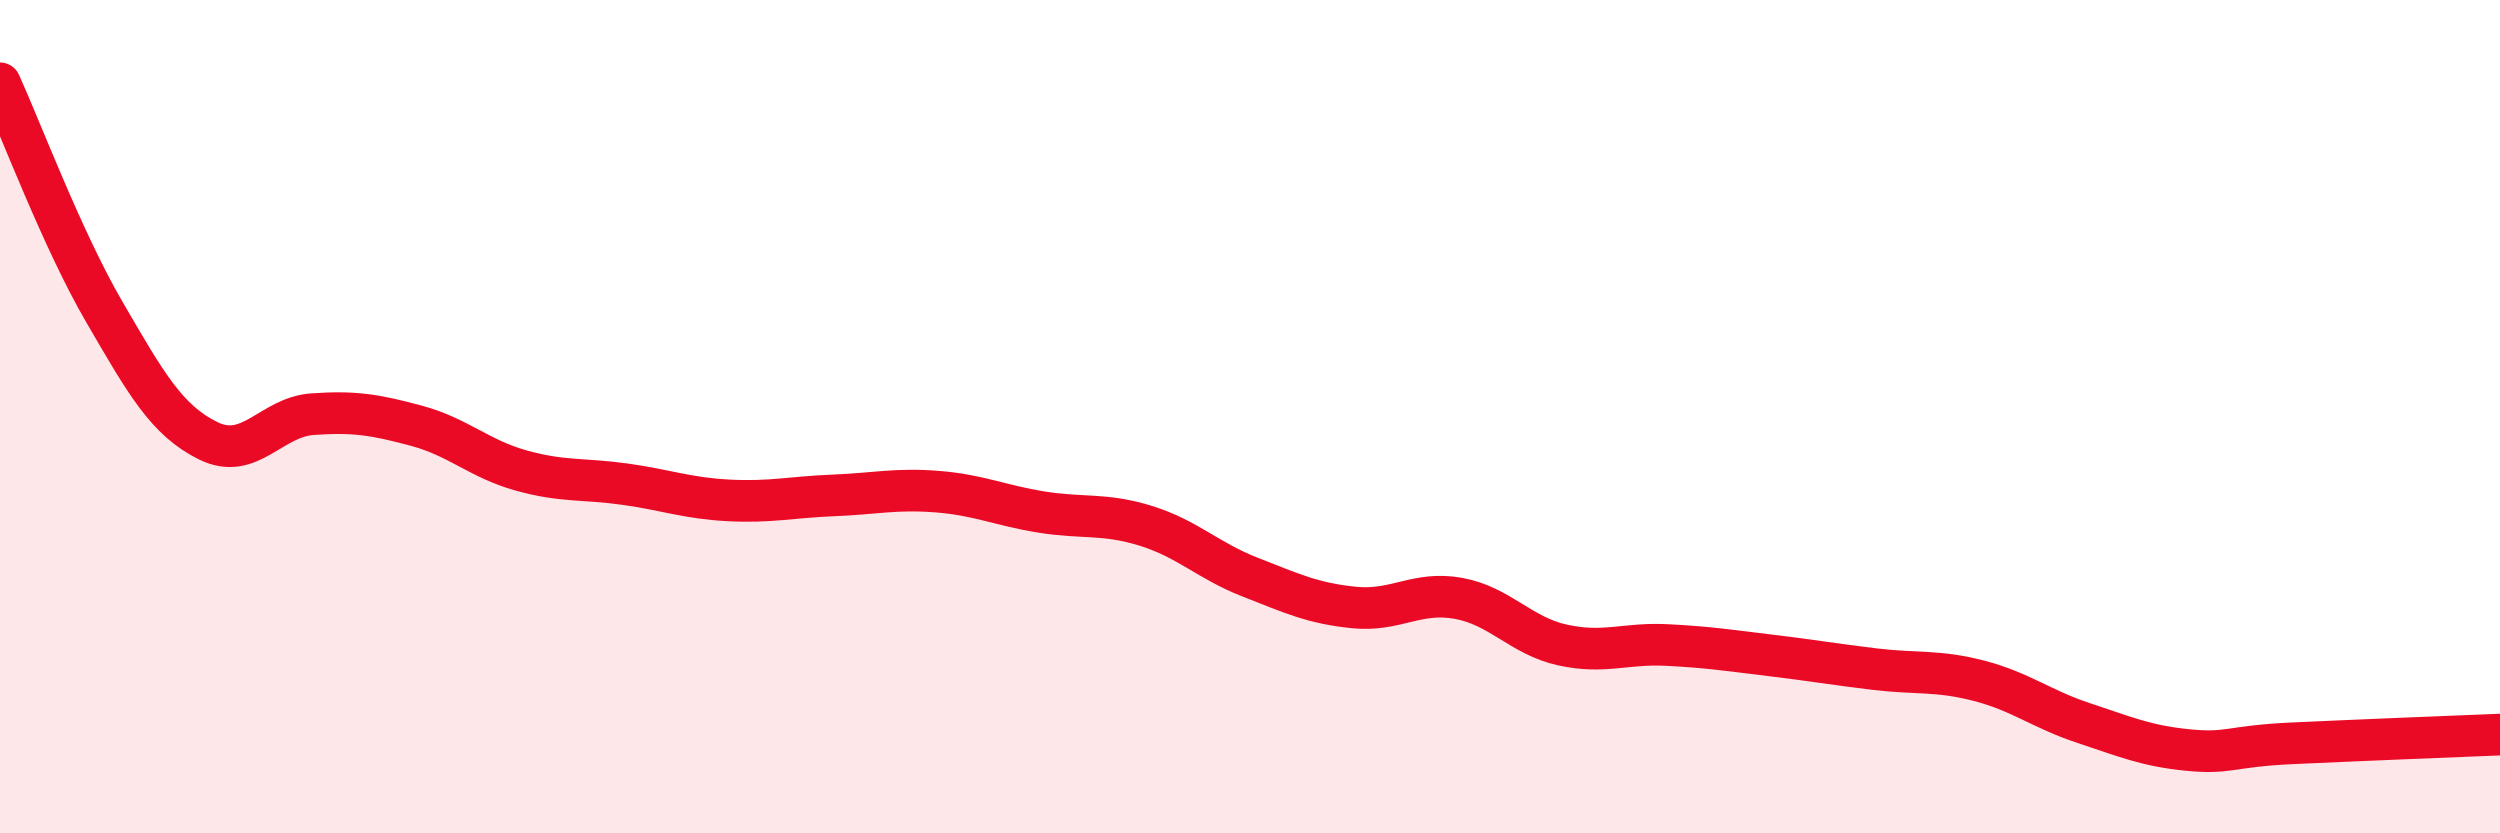
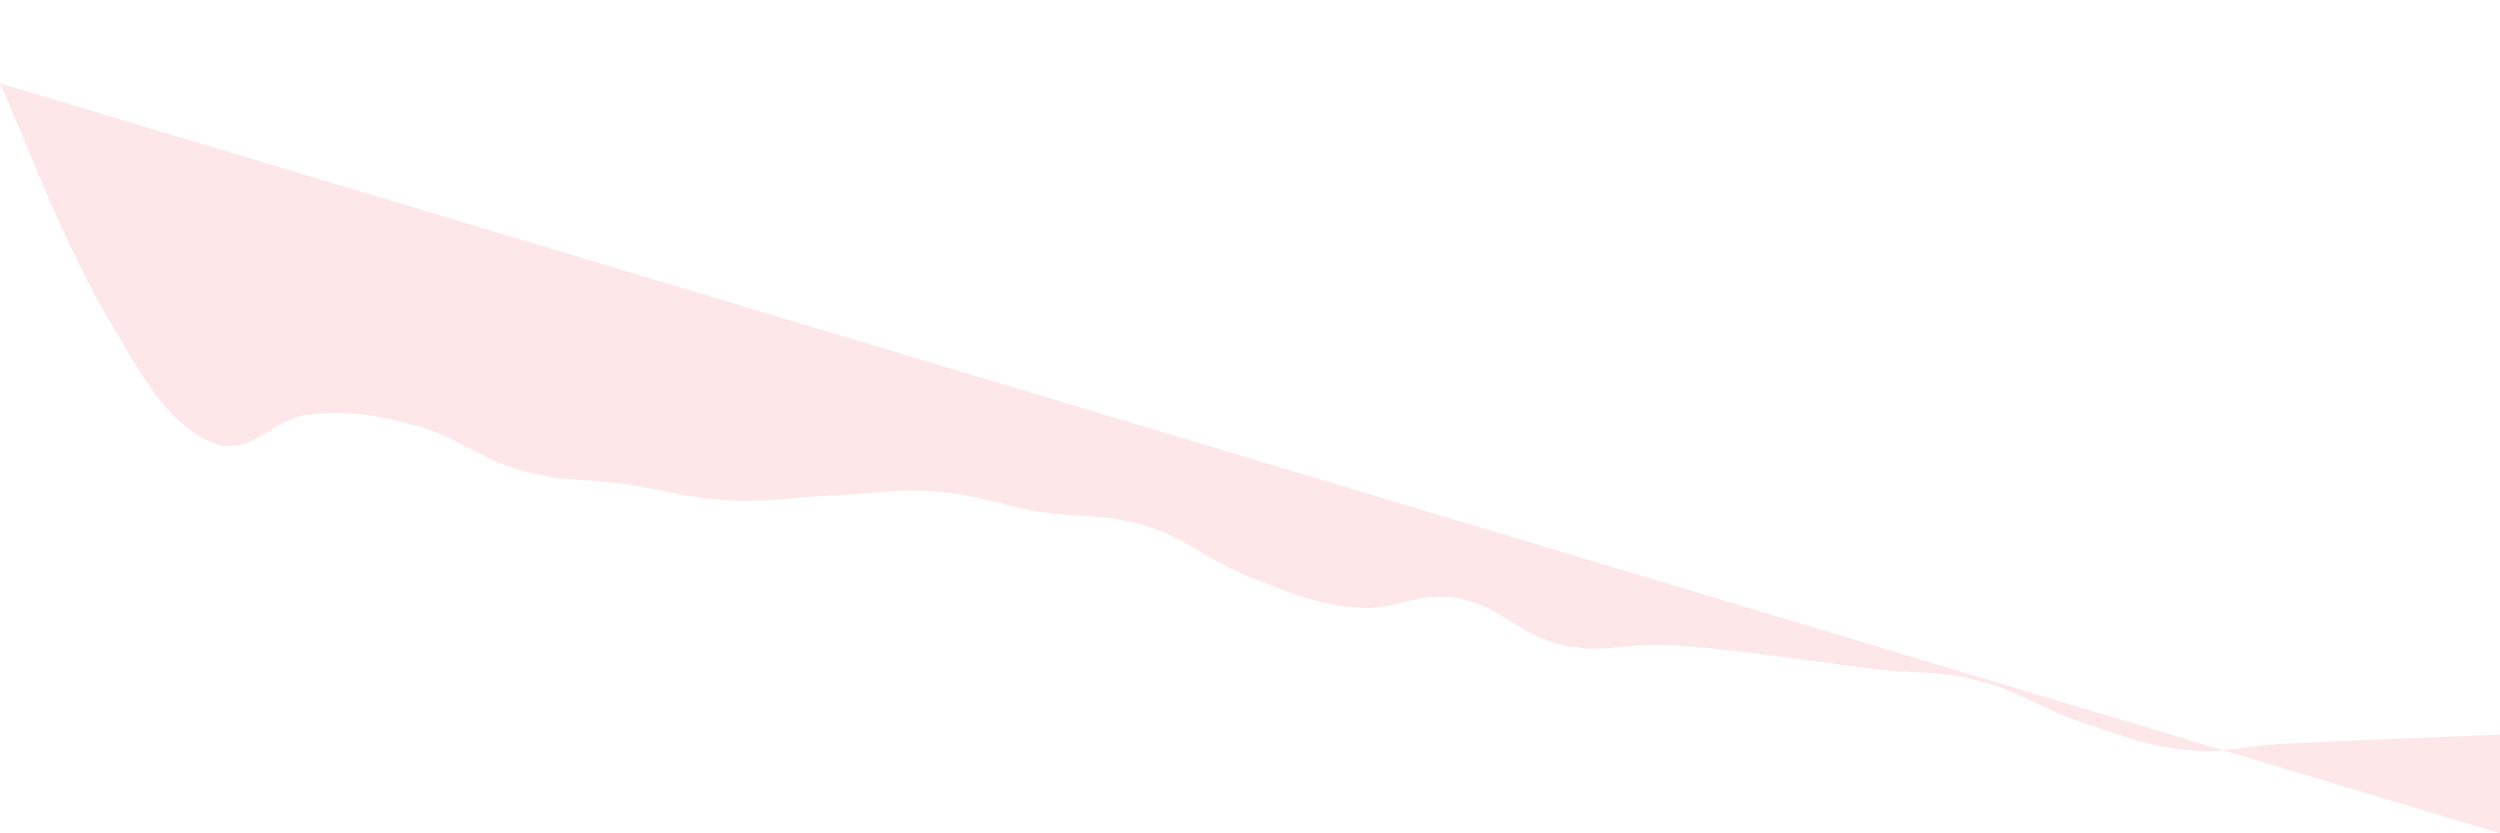
<svg xmlns="http://www.w3.org/2000/svg" width="60" height="20" viewBox="0 0 60 20">
-   <path d="M 0,2 C 0.5,3.1 1.5,5.76 2.5,7.48 C 3.5,9.2 4,10.09 5,10.58 C 6,11.07 6.5,10.01 7.5,9.94 C 8.5,9.87 9,9.95 10,10.22 C 11,10.49 11.5,11.01 12.5,11.29 C 13.5,11.57 14,11.48 15,11.62 C 16,11.76 16.5,11.96 17.5,12.01 C 18.5,12.06 19,11.93 20,11.89 C 21,11.85 21.5,11.72 22.5,11.8 C 23.5,11.88 24,12.13 25,12.29 C 26,12.45 26.5,12.31 27.5,12.62 C 28.5,12.93 29,13.46 30,13.85 C 31,14.24 31.5,14.48 32.5,14.58 C 33.5,14.68 34,14.18 35,14.36 C 36,14.54 36.5,15.26 37.5,15.48 C 38.5,15.7 39,15.43 40,15.48 C 41,15.53 41.5,15.61 42.5,15.73 C 43.5,15.85 44,15.94 45,16.06 C 46,16.18 46.5,16.08 47.5,16.34 C 48.5,16.6 49,17.02 50,17.35 C 51,17.68 51.5,17.9 52.5,18 C 53.5,18.1 53.5,17.91 55,17.84 C 56.5,17.77 59,17.67 60,17.63L60 20L0 20Z" fill="#EB0A25" opacity="0.1" stroke-linecap="round" stroke-linejoin="round" />
-   <path d="M 0,2 C 0.5,3.1 1.5,5.76 2.5,7.48 C 3.5,9.2 4,10.09 5,10.58 C 6,11.07 6.5,10.01 7.5,9.94 C 8.5,9.87 9,9.95 10,10.22 C 11,10.49 11.5,11.01 12.5,11.29 C 13.5,11.57 14,11.48 15,11.62 C 16,11.76 16.5,11.96 17.5,12.01 C 18.5,12.06 19,11.93 20,11.89 C 21,11.85 21.5,11.72 22.5,11.8 C 23.5,11.88 24,12.13 25,12.29 C 26,12.45 26.5,12.31 27.5,12.62 C 28.5,12.93 29,13.46 30,13.85 C 31,14.24 31.5,14.48 32.5,14.58 C 33.5,14.68 34,14.18 35,14.36 C 36,14.54 36.5,15.26 37.5,15.48 C 38.5,15.7 39,15.43 40,15.48 C 41,15.53 41.5,15.61 42.5,15.73 C 43.5,15.85 44,15.94 45,16.06 C 46,16.18 46.5,16.08 47.5,16.34 C 48.5,16.6 49,17.02 50,17.35 C 51,17.68 51.5,17.9 52.5,18 C 53.5,18.1 53.5,17.91 55,17.84 C 56.5,17.77 59,17.67 60,17.63" stroke="#EB0A25" stroke-width="1" fill="none" stroke-linecap="round" stroke-linejoin="round" />
+   <path d="M 0,2 C 0.5,3.1 1.5,5.76 2.5,7.48 C 3.5,9.2 4,10.09 5,10.58 C 6,11.07 6.5,10.01 7.5,9.94 C 8.5,9.87 9,9.95 10,10.22 C 11,10.49 11.5,11.01 12.5,11.29 C 13.5,11.57 14,11.48 15,11.62 C 16,11.76 16.5,11.96 17.5,12.01 C 18.5,12.06 19,11.93 20,11.89 C 21,11.85 21.5,11.72 22.5,11.8 C 23.5,11.88 24,12.13 25,12.29 C 26,12.45 26.5,12.31 27.5,12.62 C 28.5,12.93 29,13.46 30,13.85 C 31,14.24 31.5,14.48 32.5,14.58 C 33.5,14.68 34,14.18 35,14.36 C 36,14.54 36.5,15.26 37.5,15.48 C 38.5,15.7 39,15.43 40,15.48 C 41,15.53 41.5,15.61 42.5,15.73 C 43.5,15.85 44,15.94 45,16.06 C 46,16.18 46.5,16.08 47.5,16.34 C 48.5,16.6 49,17.02 50,17.35 C 51,17.68 51.5,17.9 52.5,18 C 53.5,18.1 53.5,17.91 55,17.84 C 56.5,17.77 59,17.67 60,17.63L60 20Z" fill="#EB0A25" opacity="0.1" stroke-linecap="round" stroke-linejoin="round" />
</svg>